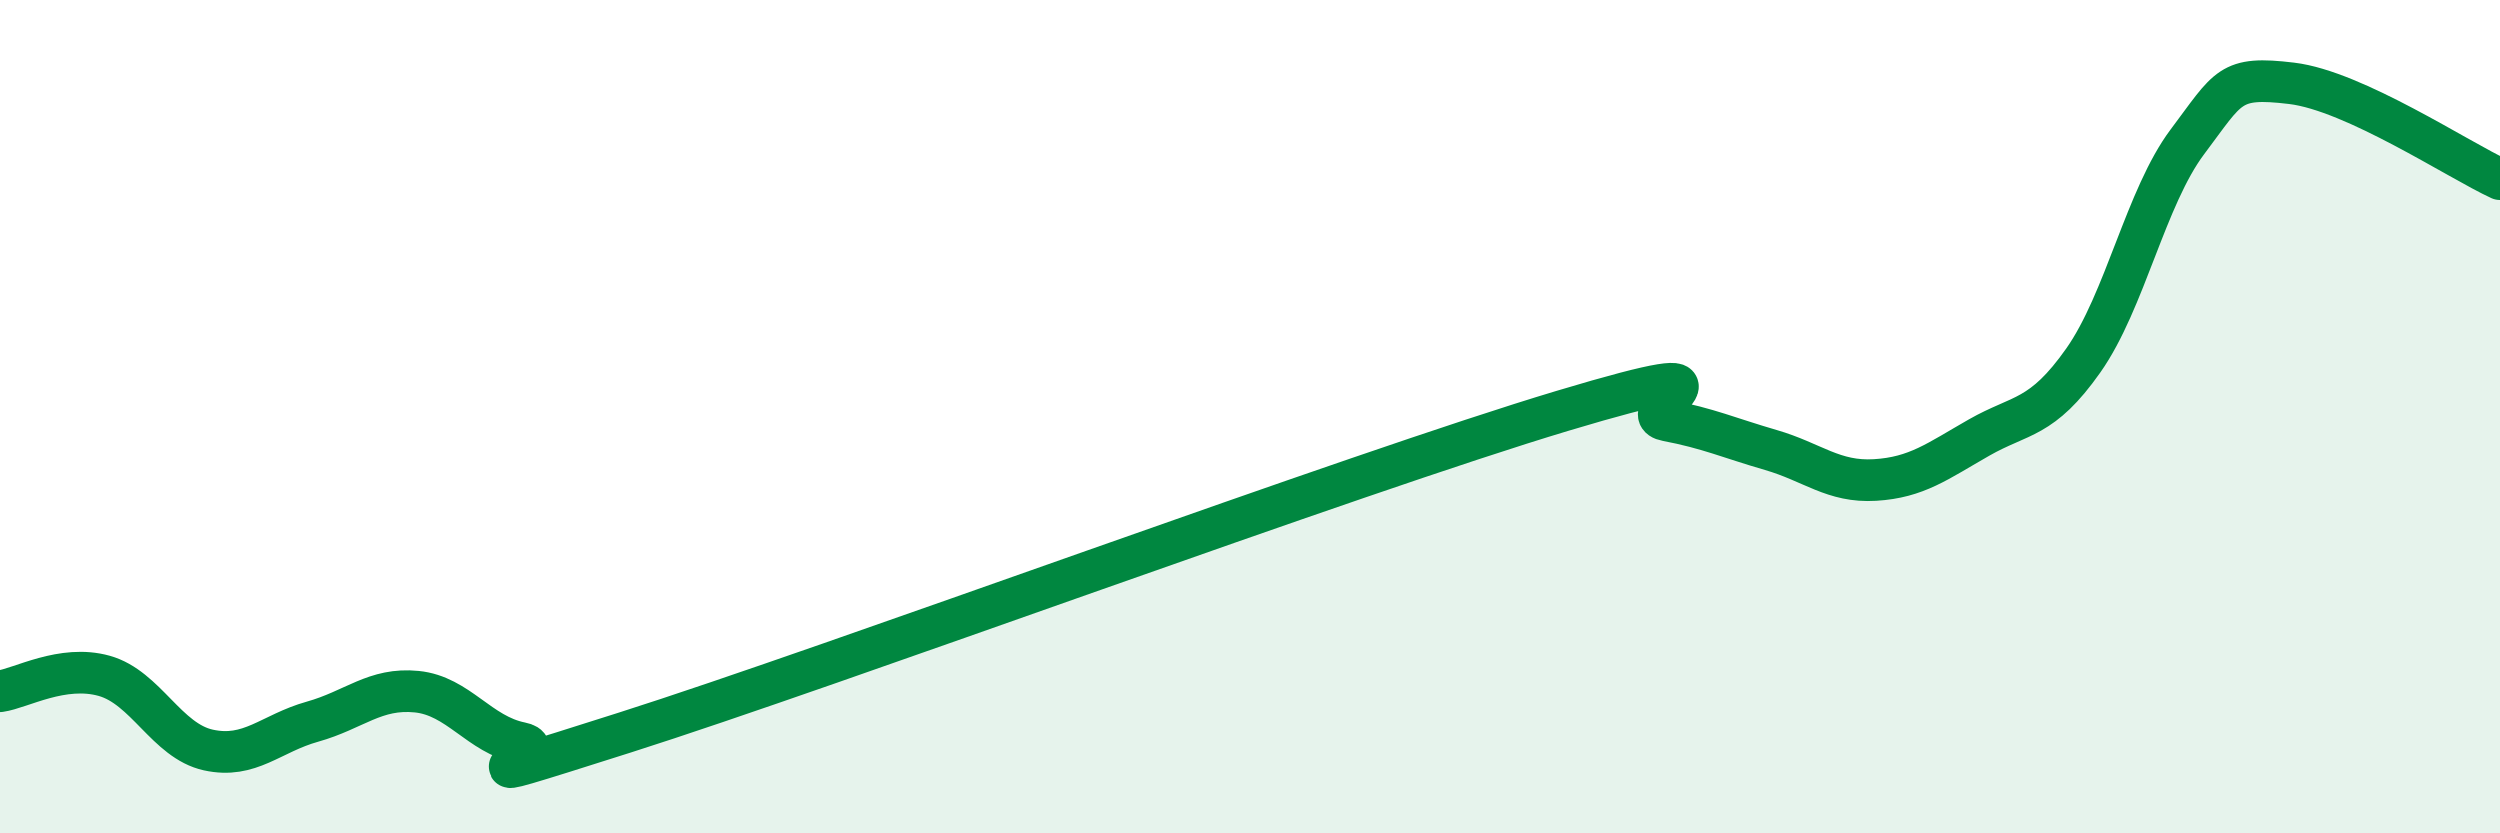
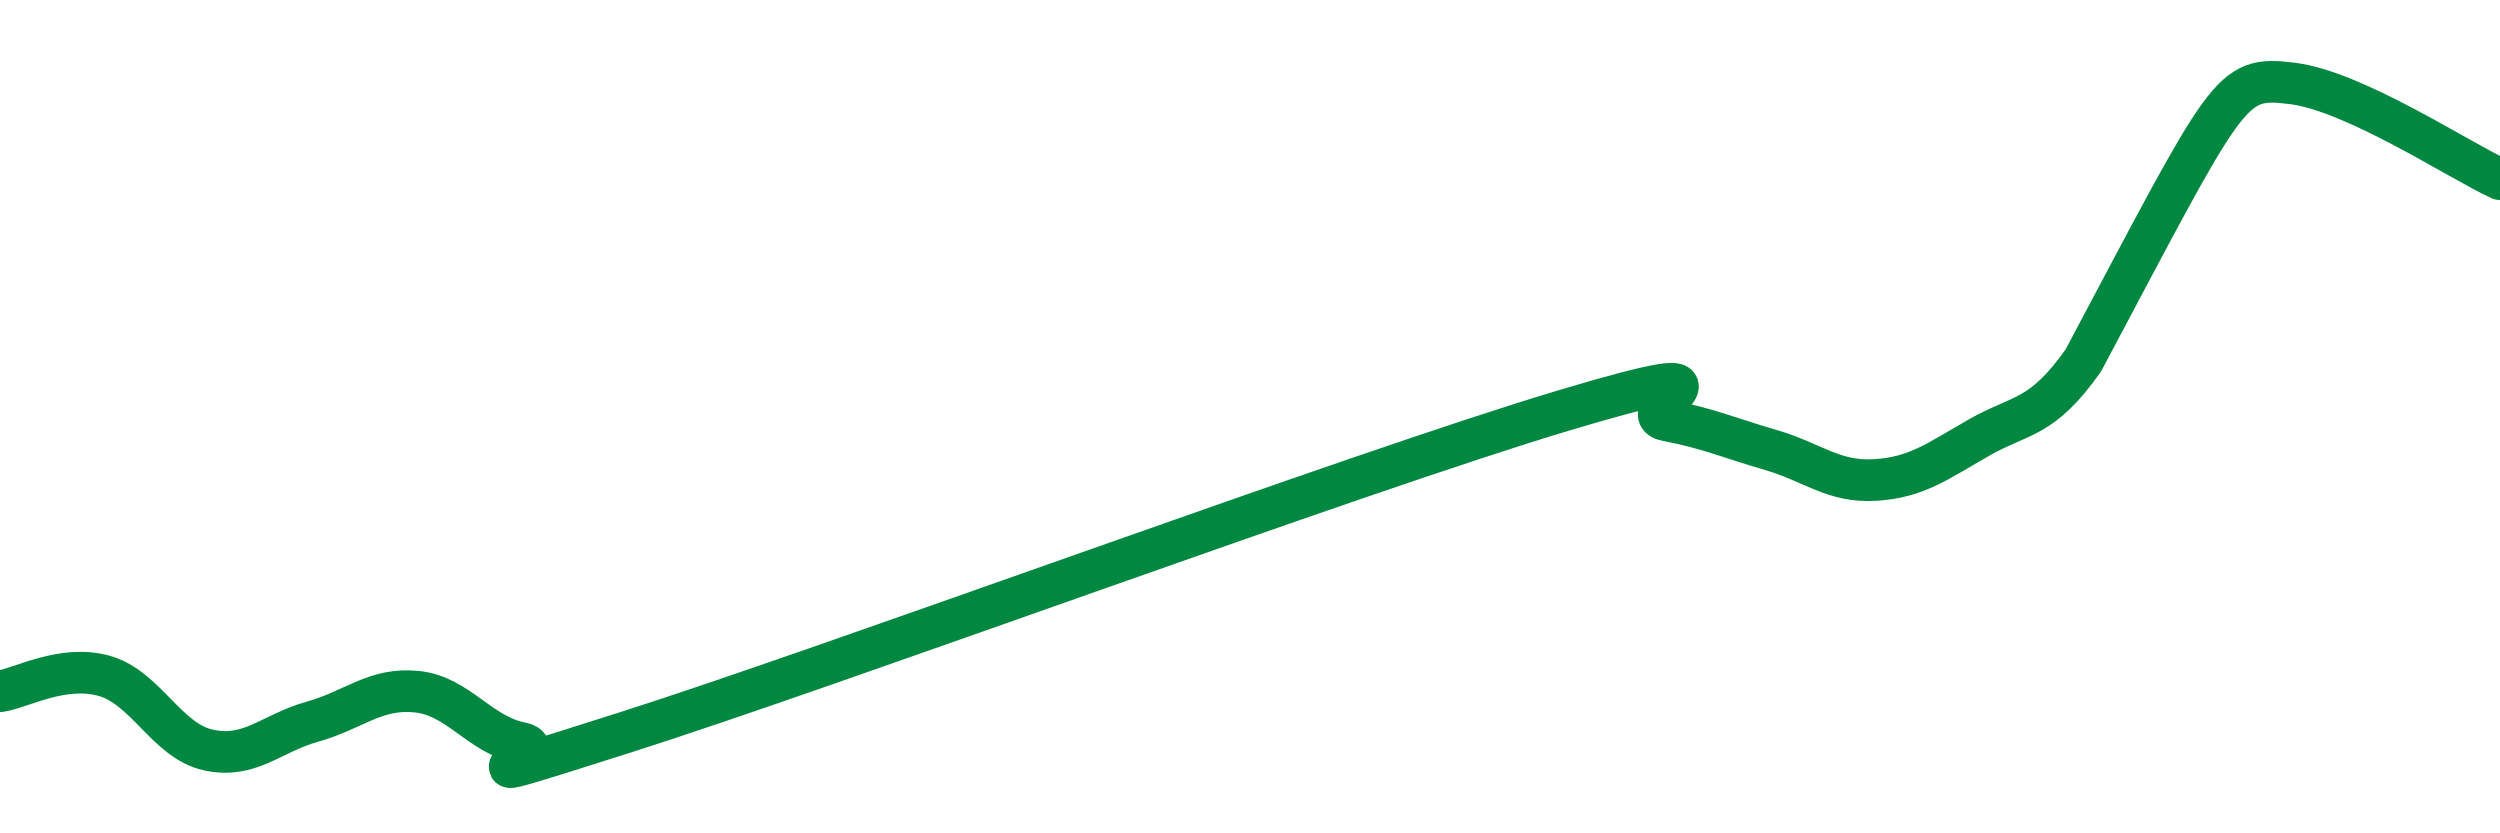
<svg xmlns="http://www.w3.org/2000/svg" width="60" height="20" viewBox="0 0 60 20">
-   <path d="M 0,16.59 C 0.5,16.52 1.5,15.94 2.5,16.22 C 3.5,16.5 4,17.78 5,18 C 6,18.22 6.5,17.6 7.5,17.32 C 8.5,17.04 9,16.5 10,16.6 C 11,16.7 11.5,17.63 12.5,17.83 C 13.5,18.03 10,19.17 15,17.58 C 20,15.99 32.5,11.36 37.5,9.86 C 42.5,8.36 39,9.9 40,10.09 C 41,10.28 41.5,10.51 42.5,10.8 C 43.5,11.09 44,11.58 45,11.52 C 46,11.46 46.5,11.07 47.5,10.5 C 48.5,9.93 49,10.07 50,8.65 C 51,7.23 51.5,4.73 52.5,3.4 C 53.5,2.07 53.5,1.82 55,2 C 56.5,2.18 59,3.84 60,4.3L60 20L0 20Z" fill="#008740" opacity="0.1" stroke-linecap="round" stroke-linejoin="round" />
-   <path d="M 0,16.59 C 0.5,16.52 1.5,15.94 2.5,16.22 C 3.5,16.5 4,17.78 5,18 C 6,18.22 6.5,17.6 7.5,17.32 C 8.5,17.04 9,16.5 10,16.6 C 11,16.7 11.5,17.63 12.5,17.83 C 13.5,18.03 10,19.17 15,17.58 C 20,15.99 32.5,11.36 37.5,9.86 C 42.5,8.36 39,9.9 40,10.09 C 41,10.28 41.5,10.51 42.5,10.8 C 43.5,11.09 44,11.58 45,11.52 C 46,11.46 46.5,11.07 47.5,10.5 C 48.5,9.93 49,10.07 50,8.65 C 51,7.23 51.5,4.73 52.5,3.4 C 53.5,2.07 53.5,1.82 55,2 C 56.5,2.18 59,3.84 60,4.3" stroke="#008740" stroke-width="1" fill="none" stroke-linecap="round" stroke-linejoin="round" />
+   <path d="M 0,16.59 C 0.5,16.52 1.5,15.94 2.5,16.22 C 3.5,16.5 4,17.78 5,18 C 6,18.22 6.5,17.6 7.5,17.32 C 8.5,17.04 9,16.5 10,16.6 C 11,16.7 11.5,17.63 12.5,17.83 C 13.5,18.03 10,19.17 15,17.58 C 20,15.99 32.5,11.36 37.5,9.86 C 42.5,8.36 39,9.9 40,10.09 C 41,10.28 41.5,10.51 42.5,10.8 C 43.5,11.09 44,11.58 45,11.52 C 46,11.46 46.5,11.07 47.5,10.5 C 48.5,9.93 49,10.07 50,8.65 C 53.5,2.07 53.5,1.82 55,2 C 56.5,2.18 59,3.84 60,4.3" stroke="#008740" stroke-width="1" fill="none" stroke-linecap="round" stroke-linejoin="round" />
</svg>